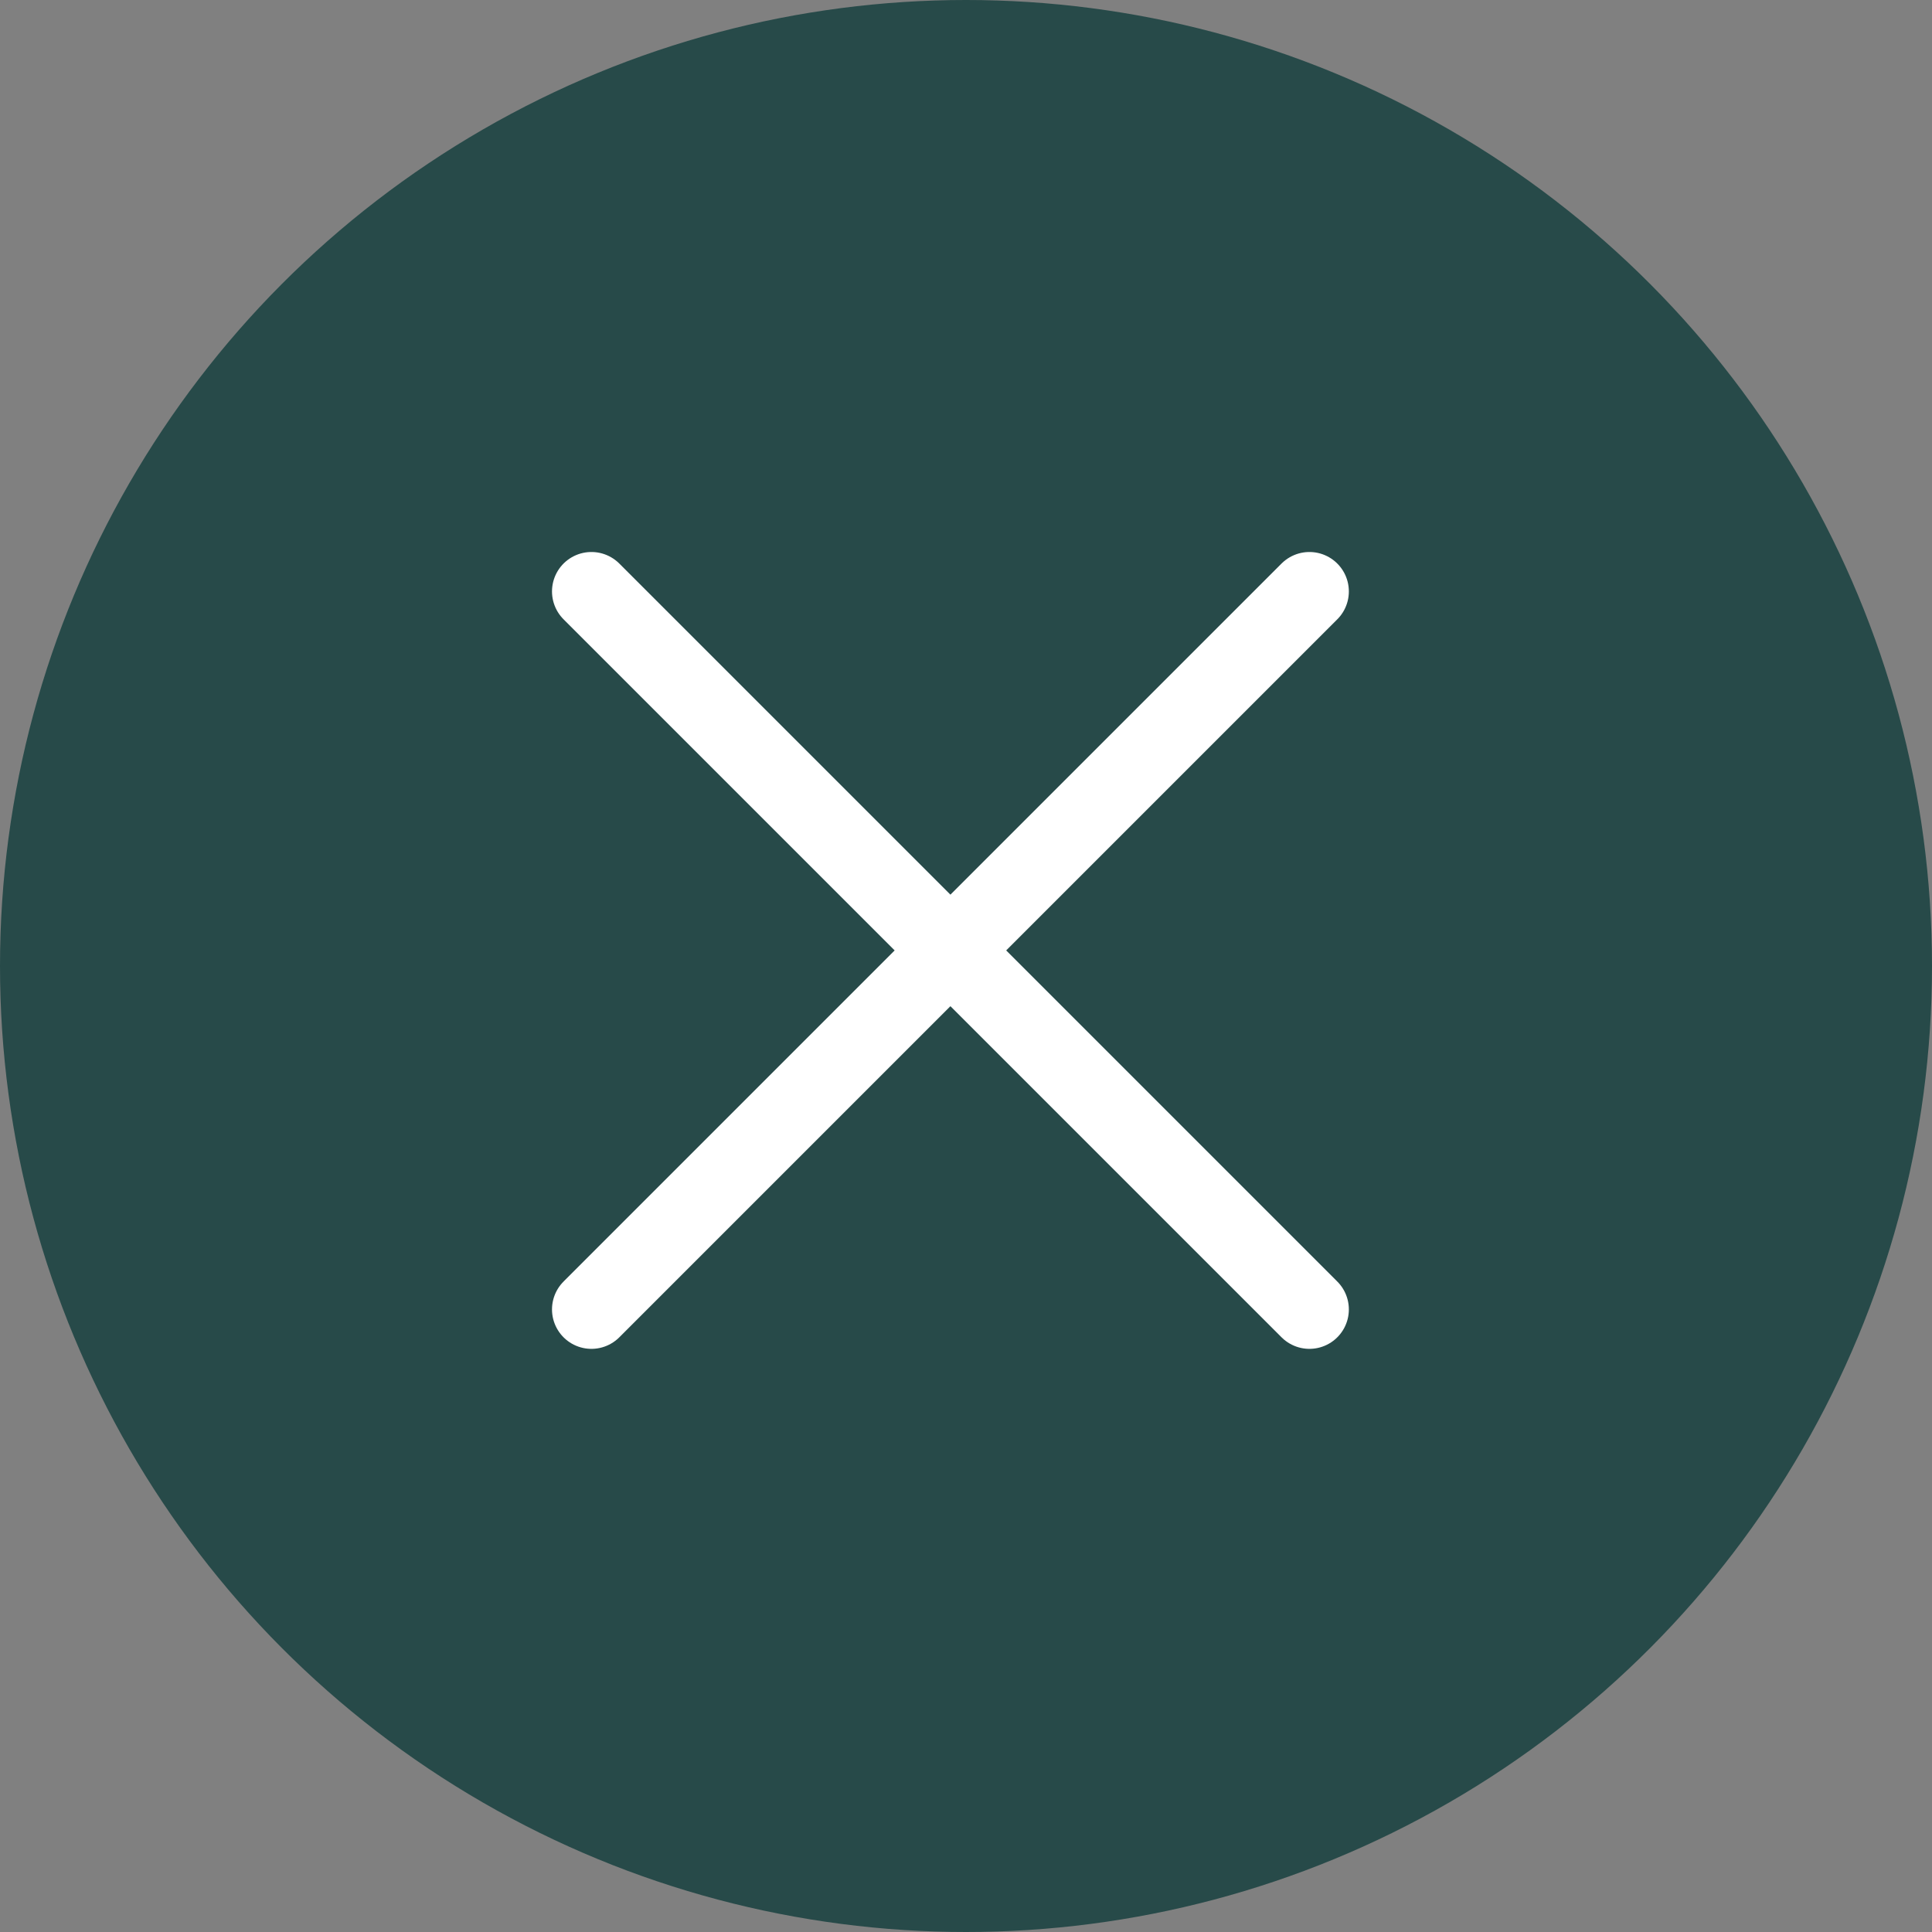
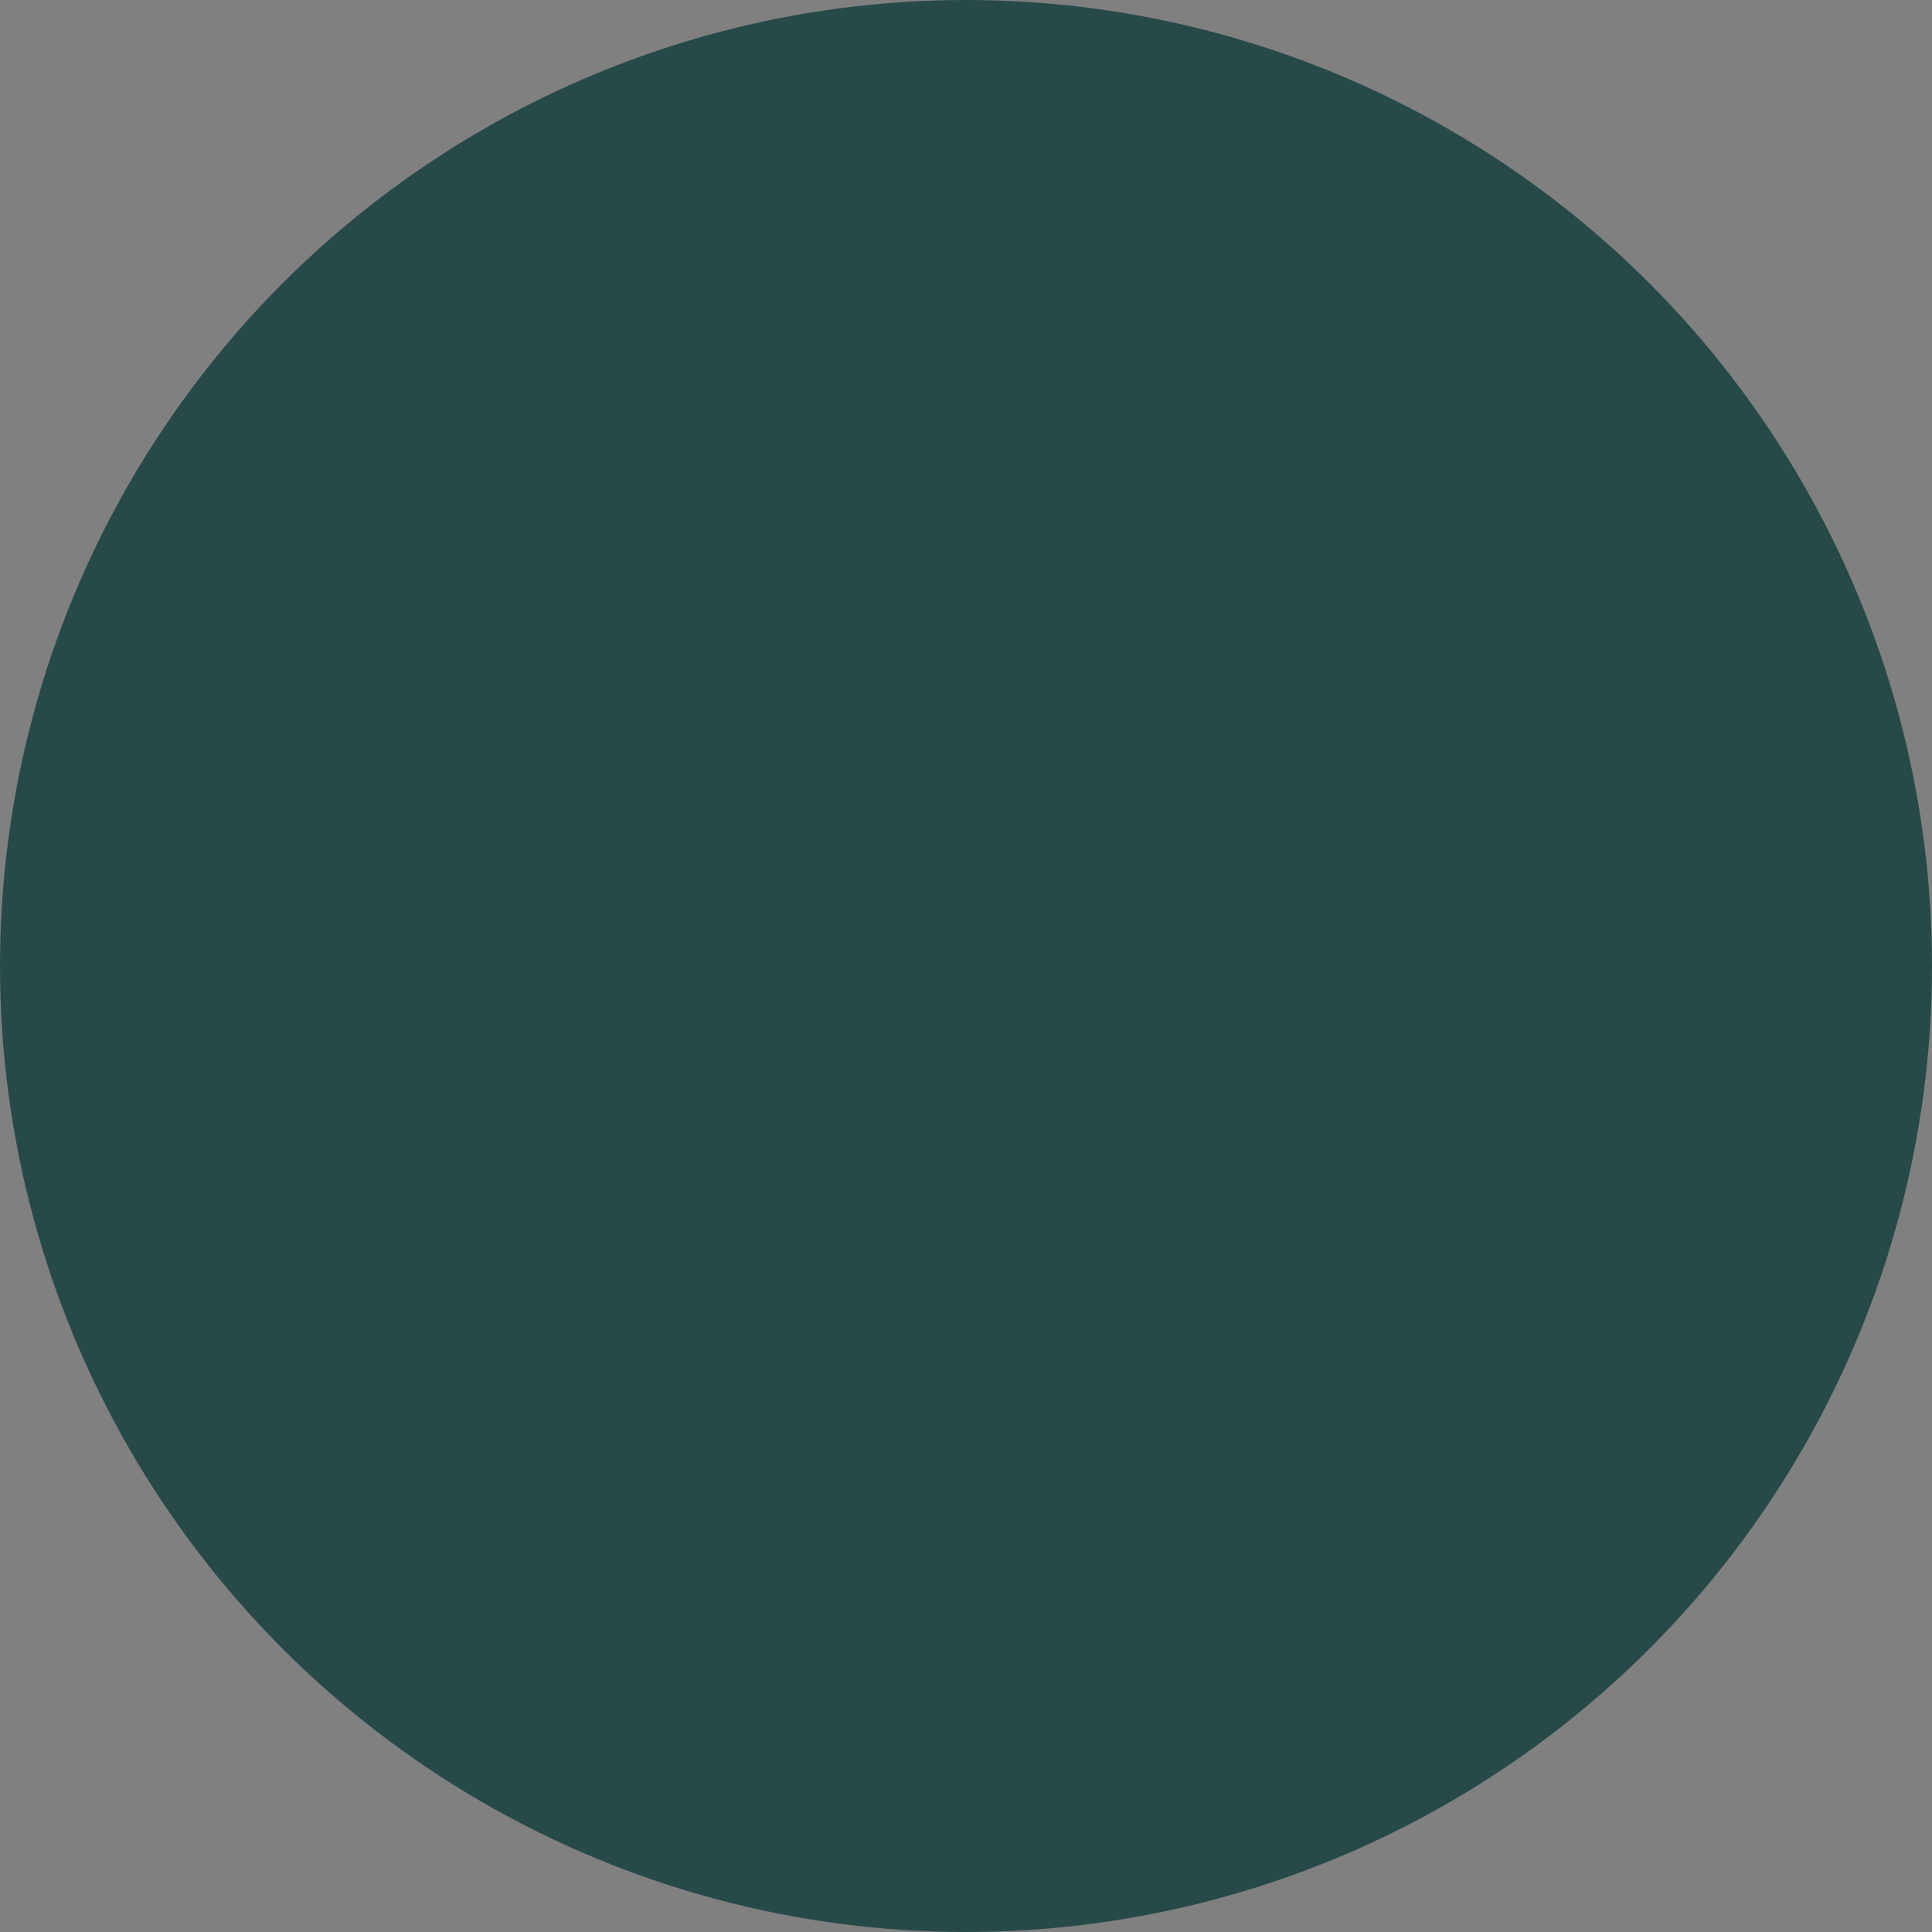
<svg xmlns="http://www.w3.org/2000/svg" width="49" height="49" viewBox="0 0 49 49" fill="none">
  <rect x="0" y="0" width="49" height="49" fill="#808080" stroke="none" />
  <circle cx="24.5" cy="24.5" r="24.5" fill="#274A49" />
-   <path d="M33.21 15L15 33.21M33.21 33.21L15 15" stroke="white" stroke-width="2" stroke-linecap="round" />
</svg>